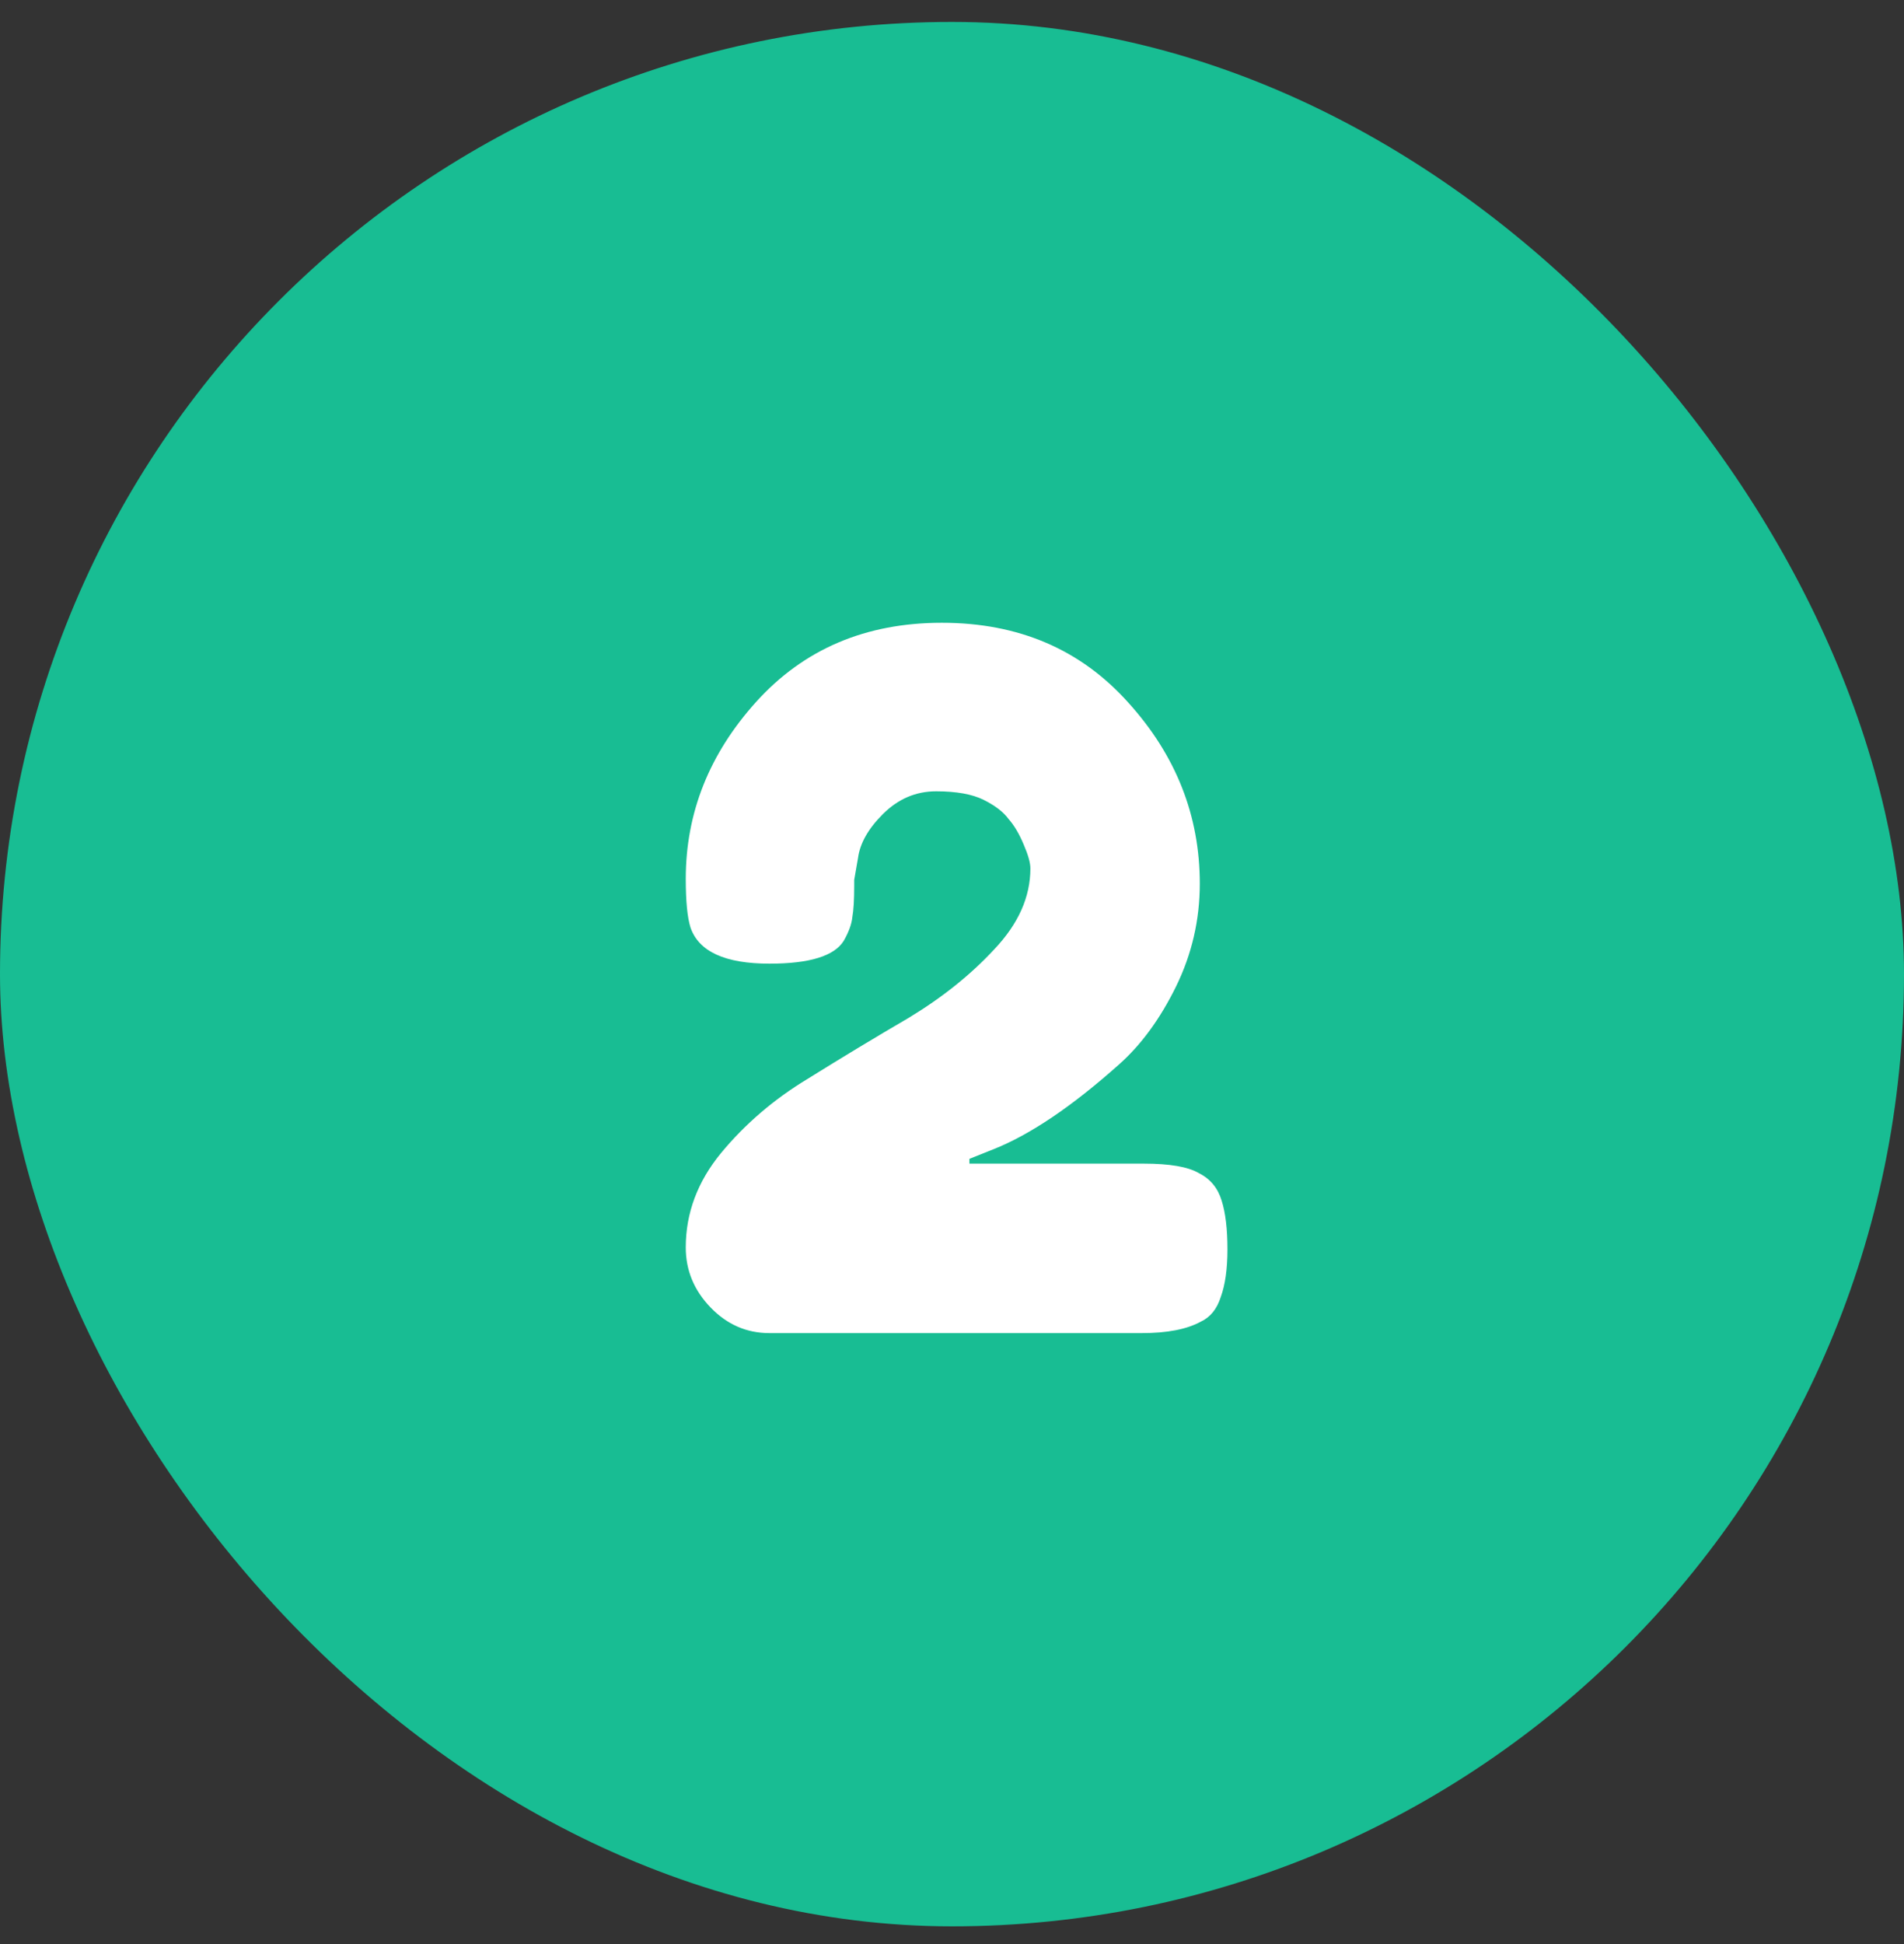
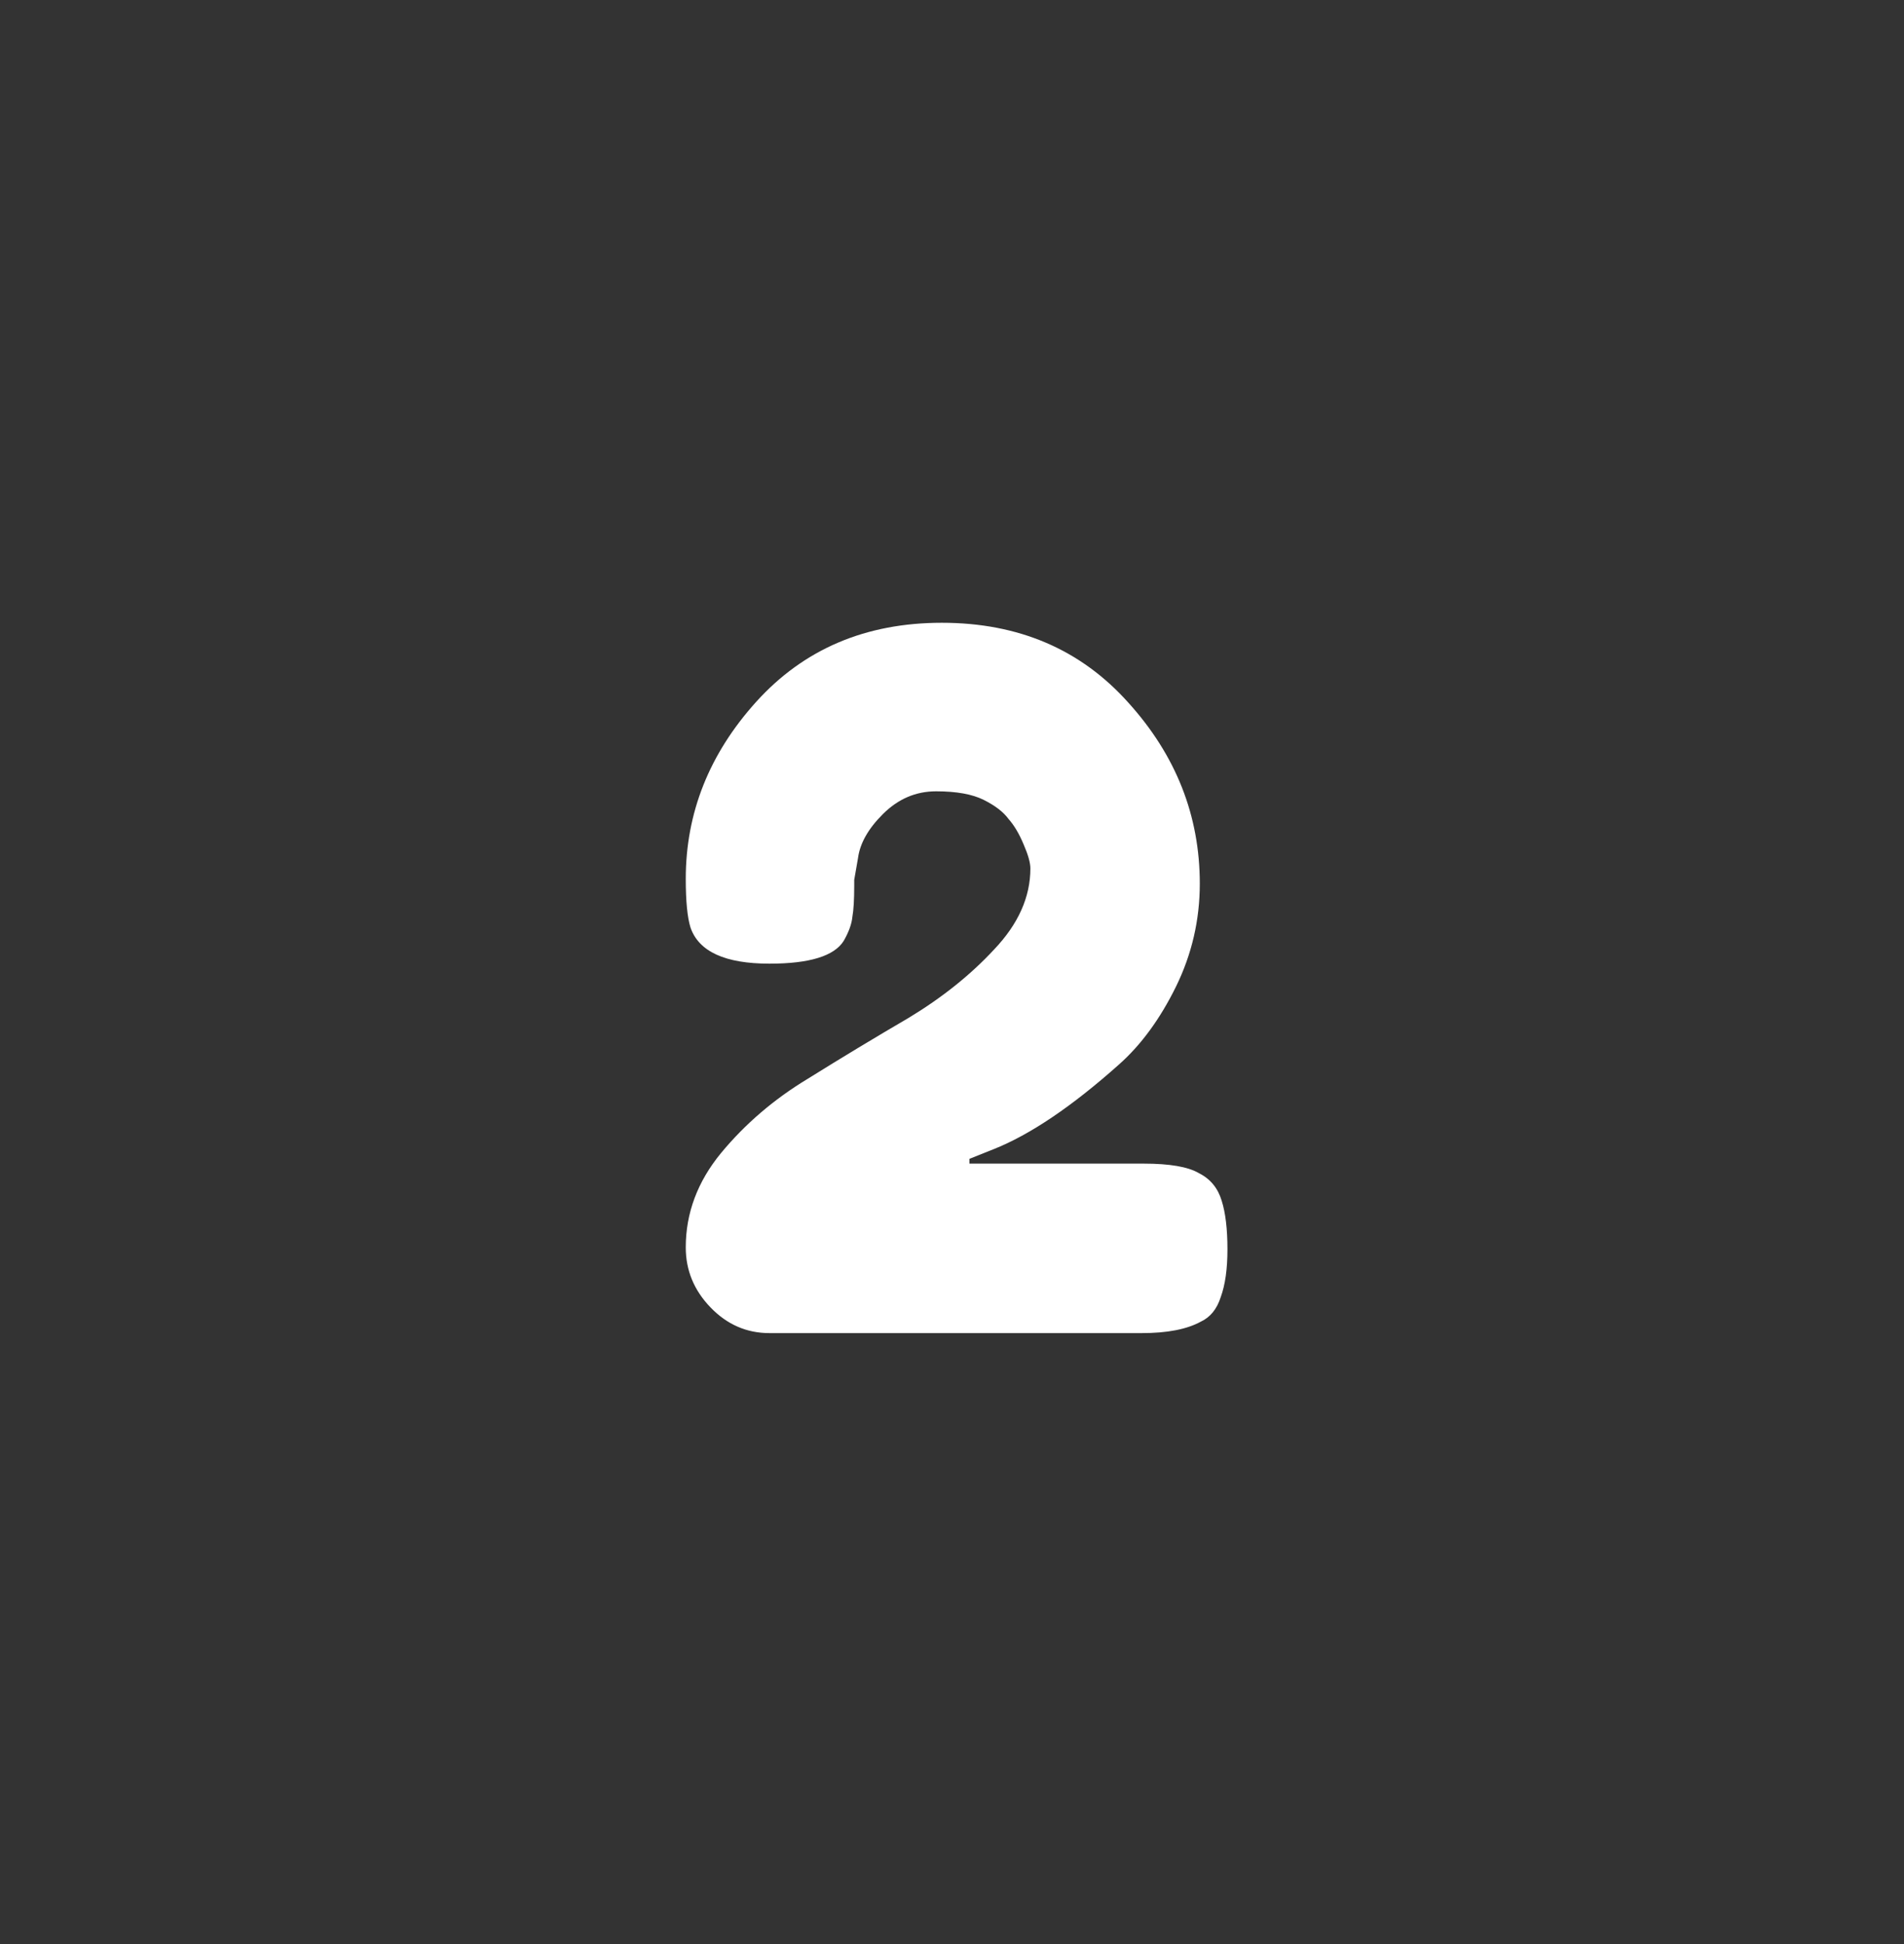
<svg xmlns="http://www.w3.org/2000/svg" width="48" height="49" viewBox="0 0 48 49" fill="none">
  <rect x="0" y="0" width="48" height="49" fill="#333333" stroke="none" />
-   <rect y="0.553" width="48" height="48" rx="24" fill="#18BD93" />
  <path d="M28.831 29.329C29.488 29.329 29.951 29.409 30.224 29.569C30.512 29.713 30.703 29.945 30.799 30.265C30.895 30.569 30.944 30.977 30.944 31.489C30.944 31.985 30.887 32.385 30.776 32.689C30.68 32.993 30.512 33.201 30.271 33.313C29.919 33.505 29.424 33.601 28.784 33.601H19.399C18.823 33.601 18.328 33.385 17.912 32.953C17.495 32.521 17.288 32.017 17.288 31.441C17.288 30.577 17.584 29.785 18.175 29.065C18.784 28.329 19.512 27.705 20.36 27.193C21.207 26.665 22.055 26.153 22.904 25.657C23.752 25.145 24.471 24.569 25.064 23.929C25.672 23.289 25.976 22.609 25.976 21.889C25.976 21.745 25.919 21.545 25.808 21.289C25.695 21.017 25.567 20.801 25.424 20.641C25.296 20.465 25.087 20.305 24.799 20.161C24.512 20.017 24.111 19.945 23.599 19.945C23.087 19.945 22.64 20.137 22.256 20.521C21.887 20.889 21.68 21.257 21.631 21.625L21.535 22.177V22.321C21.535 22.673 21.52 22.937 21.488 23.113C21.471 23.289 21.399 23.489 21.271 23.713C21.032 24.097 20.407 24.289 19.399 24.289C18.279 24.289 17.616 23.985 17.407 23.377C17.328 23.121 17.288 22.713 17.288 22.153C17.288 20.489 17.88 19.001 19.064 17.689C20.264 16.361 21.823 15.697 23.744 15.697C25.68 15.697 27.247 16.369 28.448 17.713C29.648 19.041 30.247 20.561 30.247 22.273C30.247 23.185 30.047 24.049 29.648 24.865C29.247 25.681 28.767 26.337 28.207 26.833C27.023 27.889 25.968 28.601 25.04 28.969L24.439 29.209V29.329H28.831Z" fill="white" />
</svg>